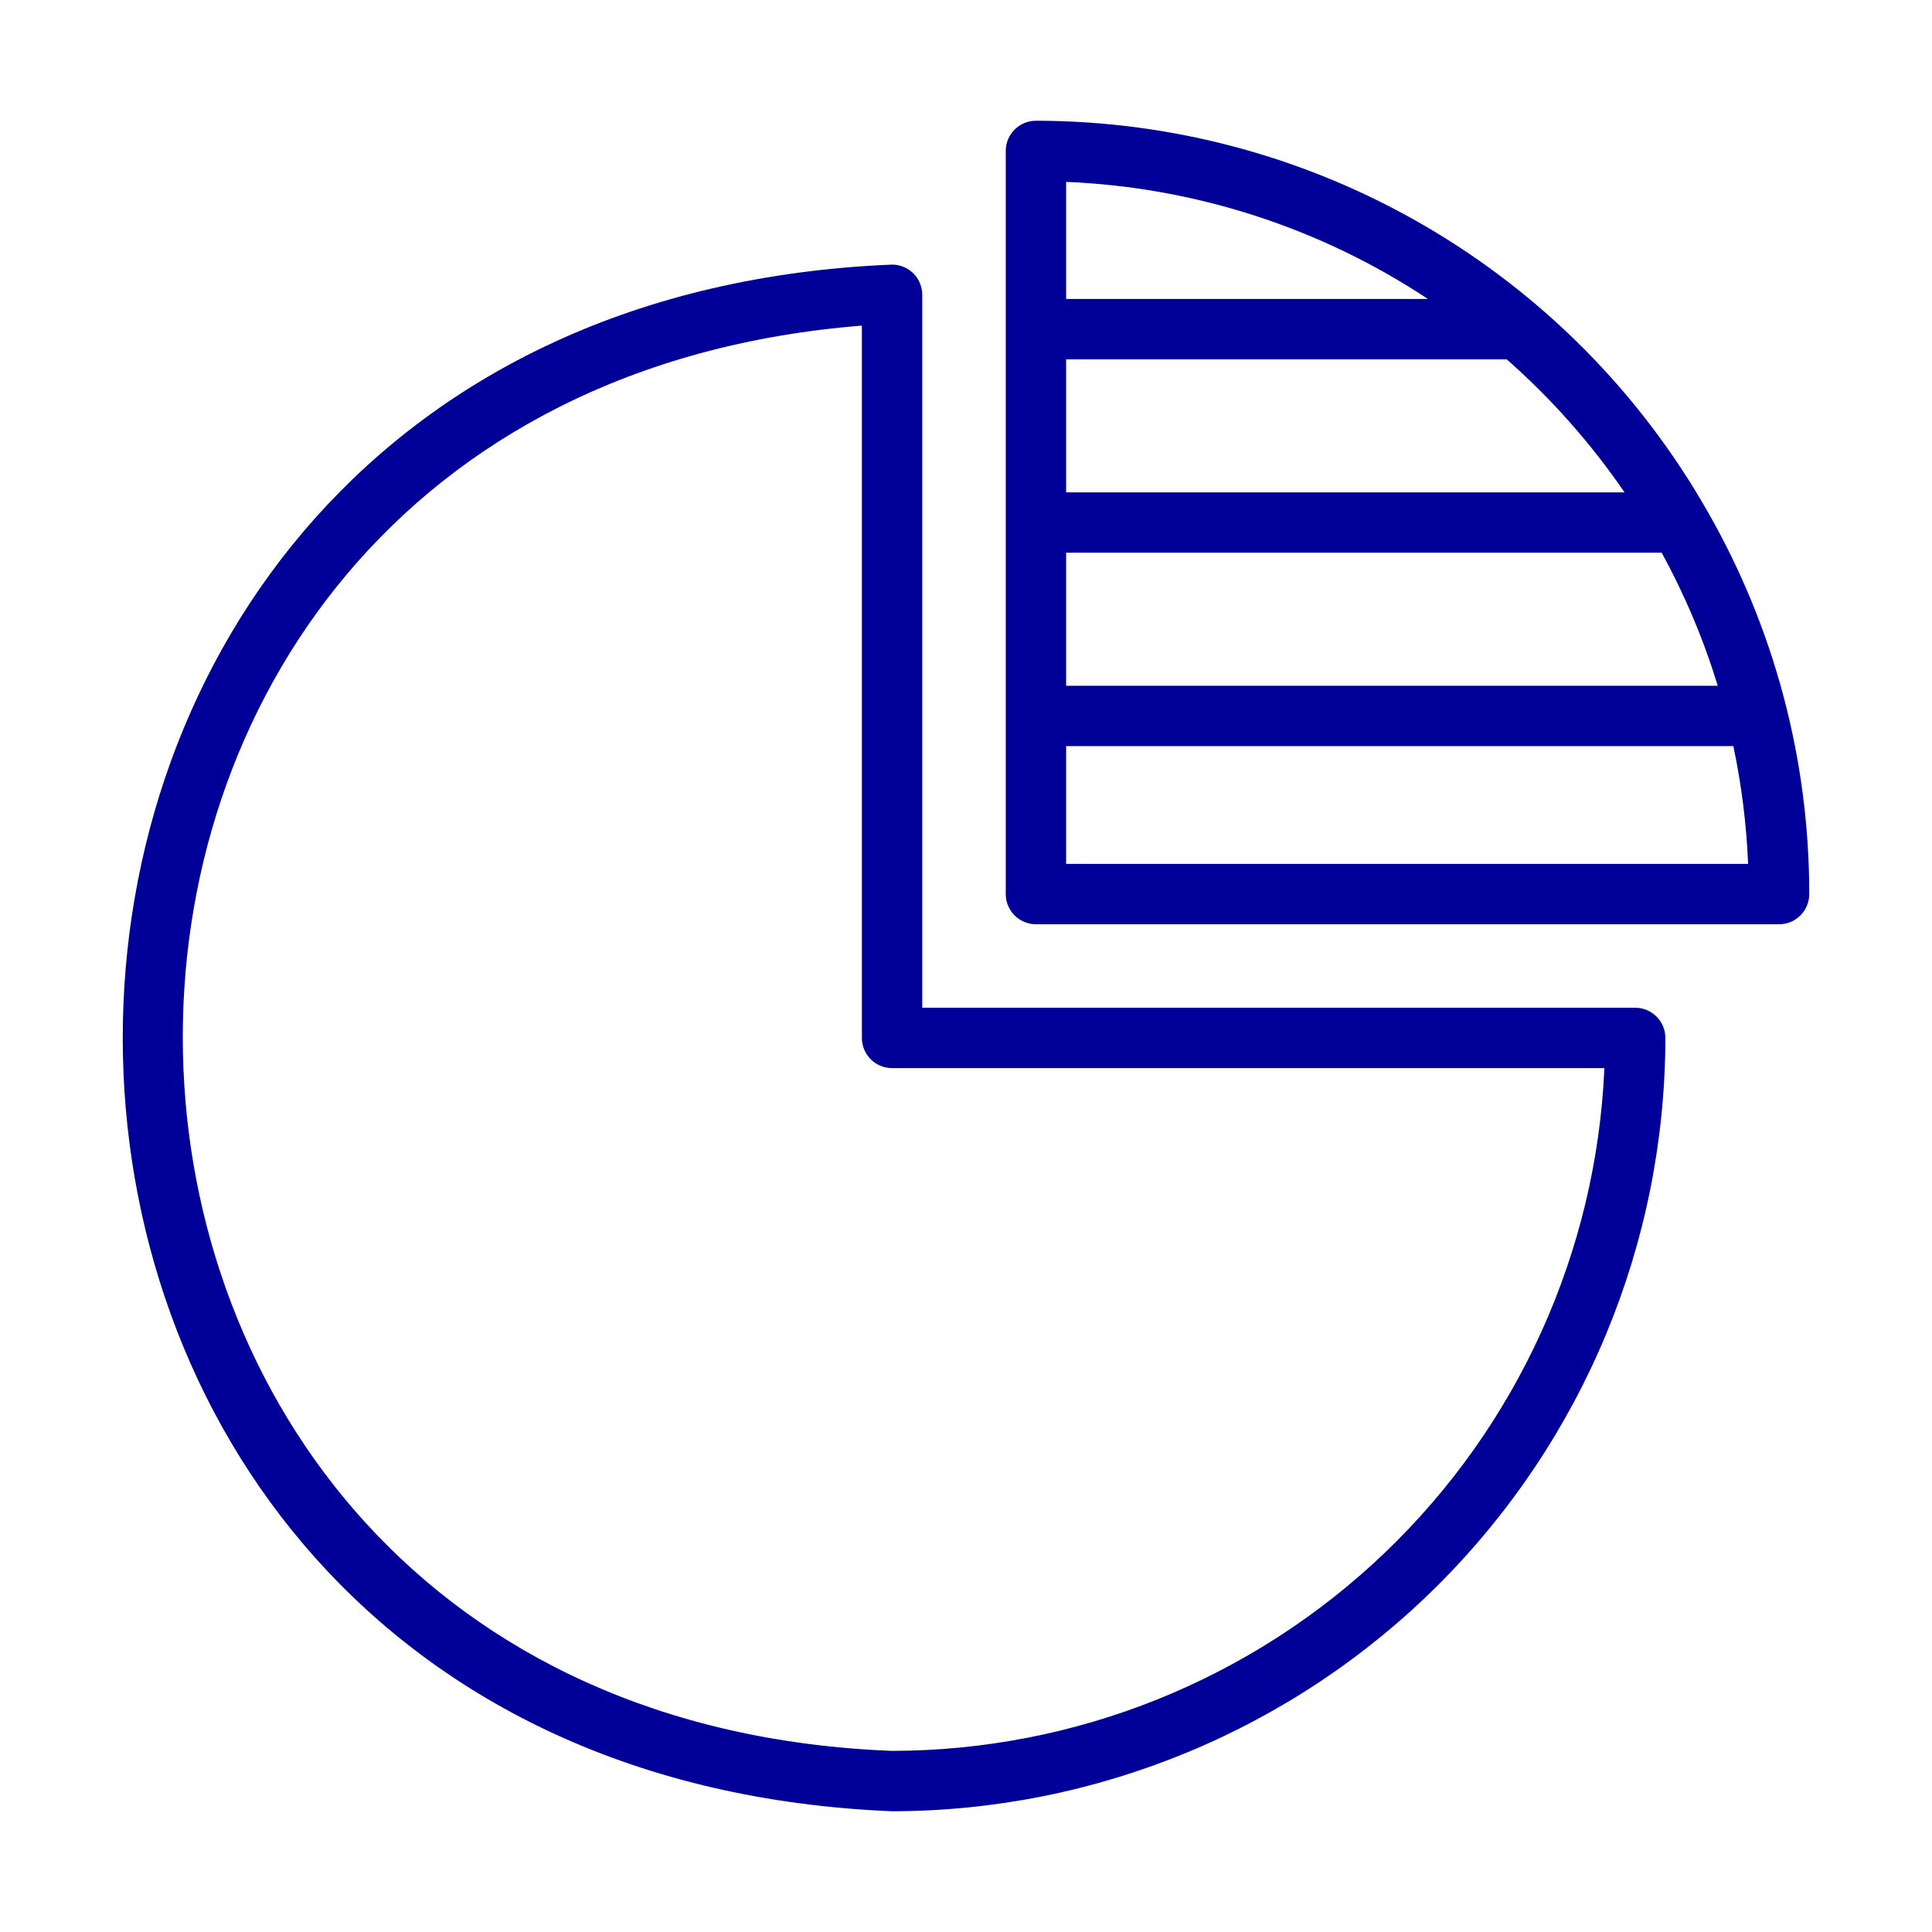
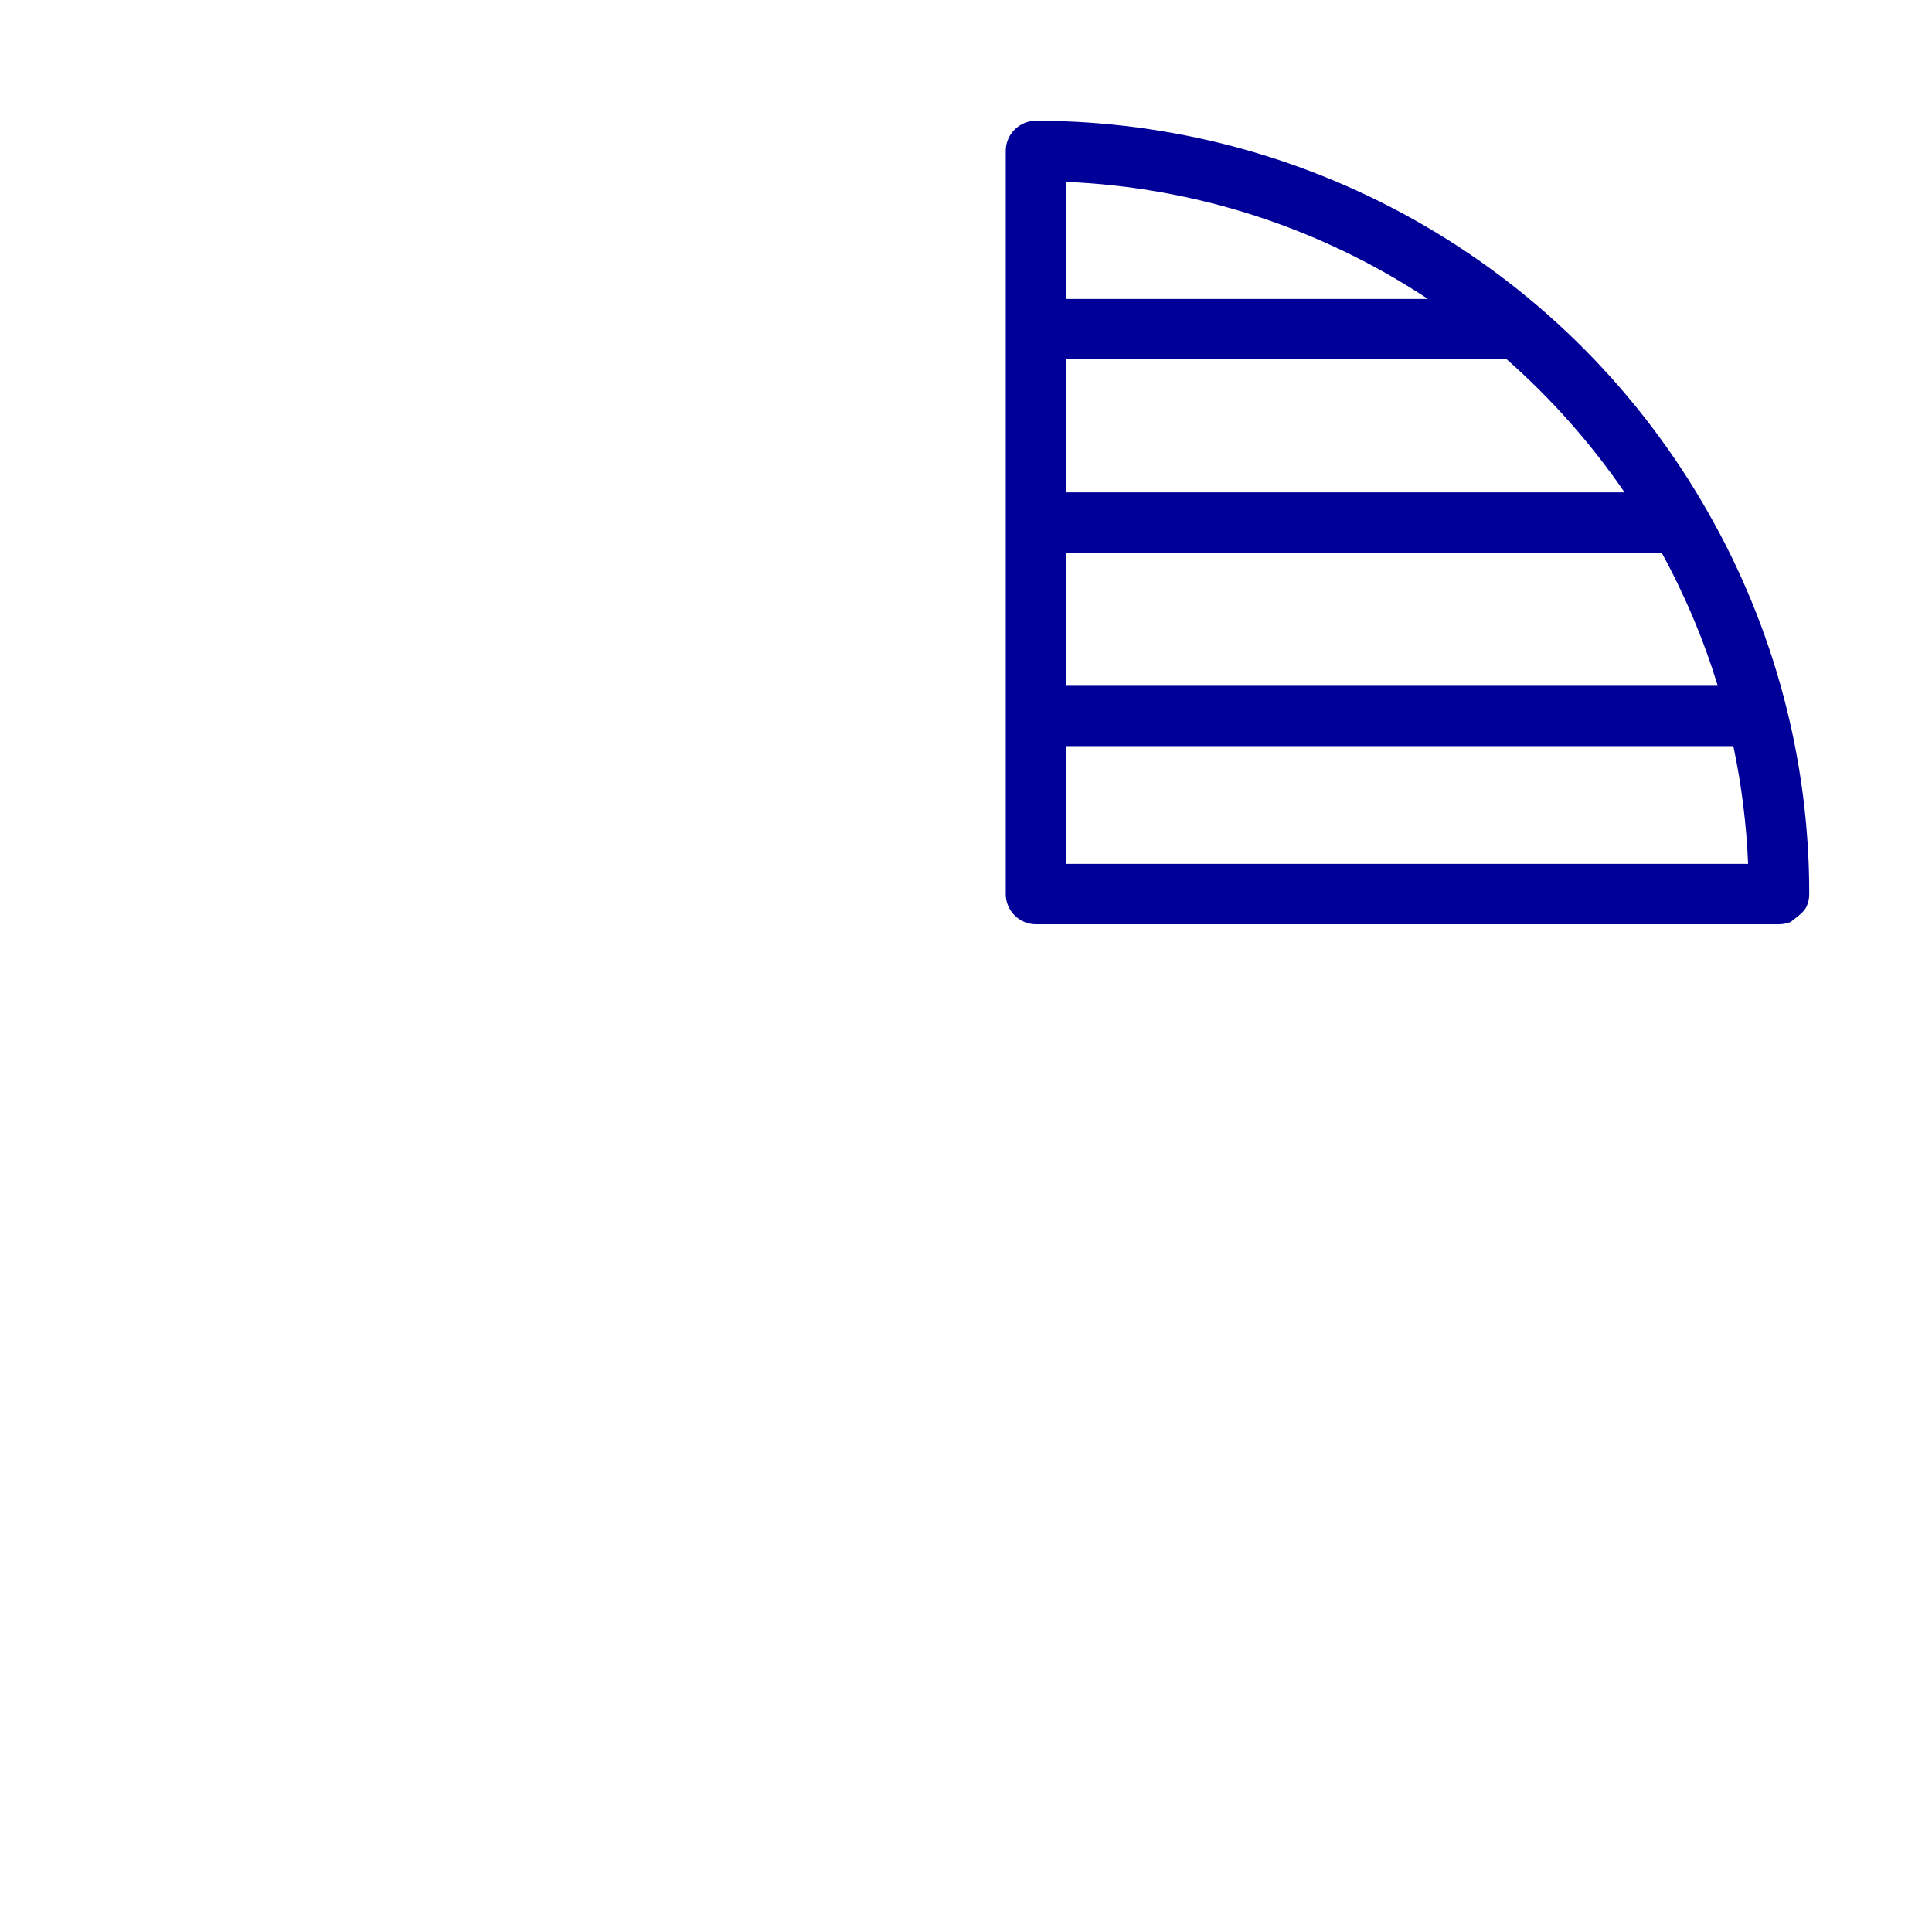
<svg xmlns="http://www.w3.org/2000/svg" width="76" height="76" viewBox="0 0 76 76" fill="none">
-   <path d="M64.325 39.642H36.279V11.597C36.279 11.441 36.248 11.286 36.189 11.142C36.129 10.998 36.042 10.867 35.931 10.757C35.821 10.647 35.69 10.559 35.546 10.499C35.402 10.44 35.248 10.409 35.092 10.409C-5.262 12.079 -5.256 69.584 35.092 71.25C43.157 71.241 50.889 68.033 56.592 62.33C62.295 56.627 65.503 48.895 65.512 40.83C65.512 40.674 65.481 40.519 65.422 40.375C65.362 40.231 65.275 40.1 65.164 39.99C65.054 39.88 64.923 39.792 64.779 39.732C64.635 39.673 64.481 39.642 64.325 39.642ZM35.092 68.875C-1.404 67.465 -2.404 15.712 33.904 12.809L33.904 40.83C33.904 40.986 33.935 41.14 33.995 41.284C34.054 41.428 34.142 41.559 34.252 41.669C34.362 41.78 34.493 41.867 34.637 41.927C34.781 41.986 34.936 42.017 35.092 42.017H63.113C62.798 49.24 59.709 56.064 54.49 61.067C49.27 66.07 42.322 68.867 35.092 68.875Z" fill="#000099" />
-   <path d="M67.171 20.12C64.516 15.454 60.673 11.574 56.032 8.875C51.392 6.175 46.12 4.752 40.751 4.75C40.595 4.75 40.441 4.781 40.297 4.84C40.153 4.9 40.022 4.987 39.911 5.098C39.801 5.208 39.714 5.339 39.654 5.483C39.594 5.627 39.564 5.782 39.564 5.938C39.564 12.547 39.563 21.57 39.564 28.181V35.17C39.564 35.326 39.594 35.481 39.654 35.625C39.714 35.769 39.801 35.9 39.911 36.01C40.022 36.12 40.153 36.208 40.297 36.268C40.441 36.327 40.595 36.358 40.751 36.358H69.984C70.14 36.358 70.294 36.327 70.439 36.268C70.583 36.208 70.713 36.12 70.824 36.01C70.934 35.9 71.022 35.769 71.081 35.625C71.141 35.481 71.172 35.326 71.171 35.17C71.176 29.89 69.796 24.701 67.171 20.12ZM41.939 7.155C47.013 7.364 51.934 8.957 56.17 11.76H41.939V7.155ZM41.939 14.135H59.27C61.026 15.681 62.583 17.439 63.906 19.368H41.939V14.135ZM41.939 21.743H65.366C66.278 23.408 67.017 25.161 67.572 26.976H41.939V21.743ZM41.939 33.983V29.351H68.186C68.508 30.876 68.702 32.426 68.766 33.983L41.939 33.983Z" fill="#000099" />
+   <path d="M67.171 20.12C64.516 15.454 60.673 11.574 56.032 8.875C51.392 6.175 46.12 4.752 40.751 4.75C40.595 4.75 40.441 4.781 40.297 4.84C40.153 4.9 40.022 4.987 39.911 5.098C39.801 5.208 39.714 5.339 39.654 5.483C39.594 5.627 39.564 5.782 39.564 5.938C39.564 12.547 39.563 21.57 39.564 28.181V35.17C39.564 35.326 39.594 35.481 39.654 35.625C39.714 35.769 39.801 35.9 39.911 36.01C40.022 36.12 40.153 36.208 40.297 36.268C40.441 36.327 40.595 36.358 40.751 36.358H69.984C70.14 36.358 70.294 36.327 70.439 36.268C70.934 35.9 71.022 35.769 71.081 35.625C71.141 35.481 71.172 35.326 71.171 35.17C71.176 29.89 69.796 24.701 67.171 20.12ZM41.939 7.155C47.013 7.364 51.934 8.957 56.17 11.76H41.939V7.155ZM41.939 14.135H59.27C61.026 15.681 62.583 17.439 63.906 19.368H41.939V14.135ZM41.939 21.743H65.366C66.278 23.408 67.017 25.161 67.572 26.976H41.939V21.743ZM41.939 33.983V29.351H68.186C68.508 30.876 68.702 32.426 68.766 33.983L41.939 33.983Z" fill="#000099" />
</svg>